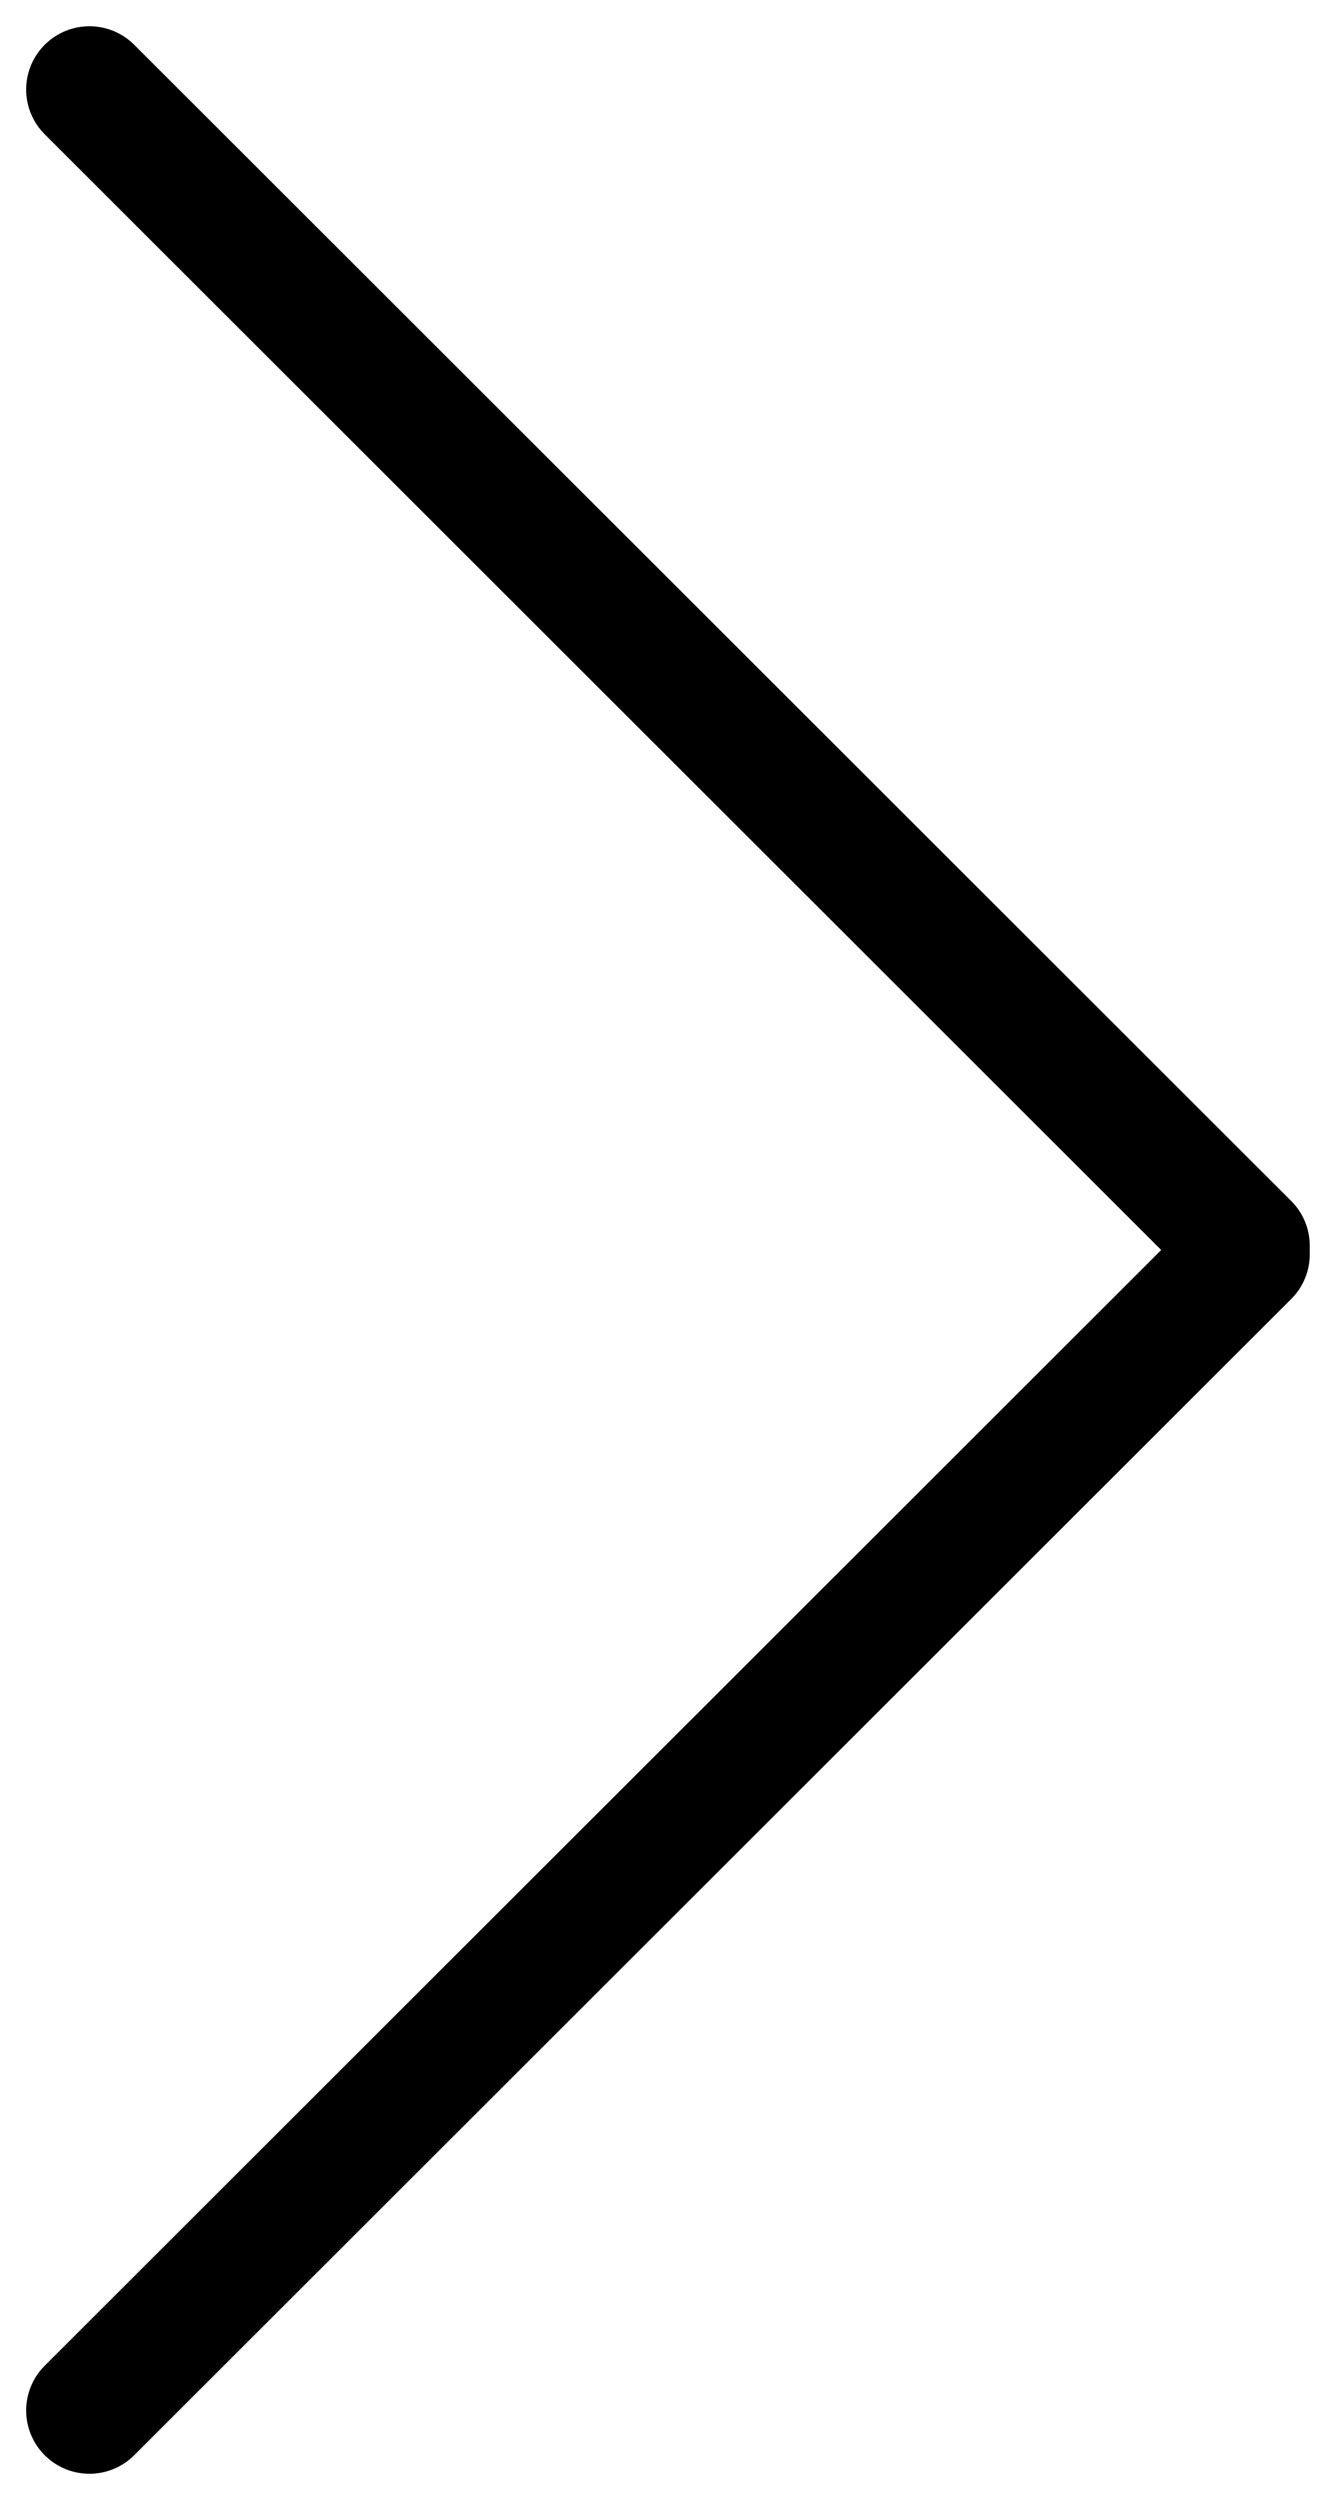
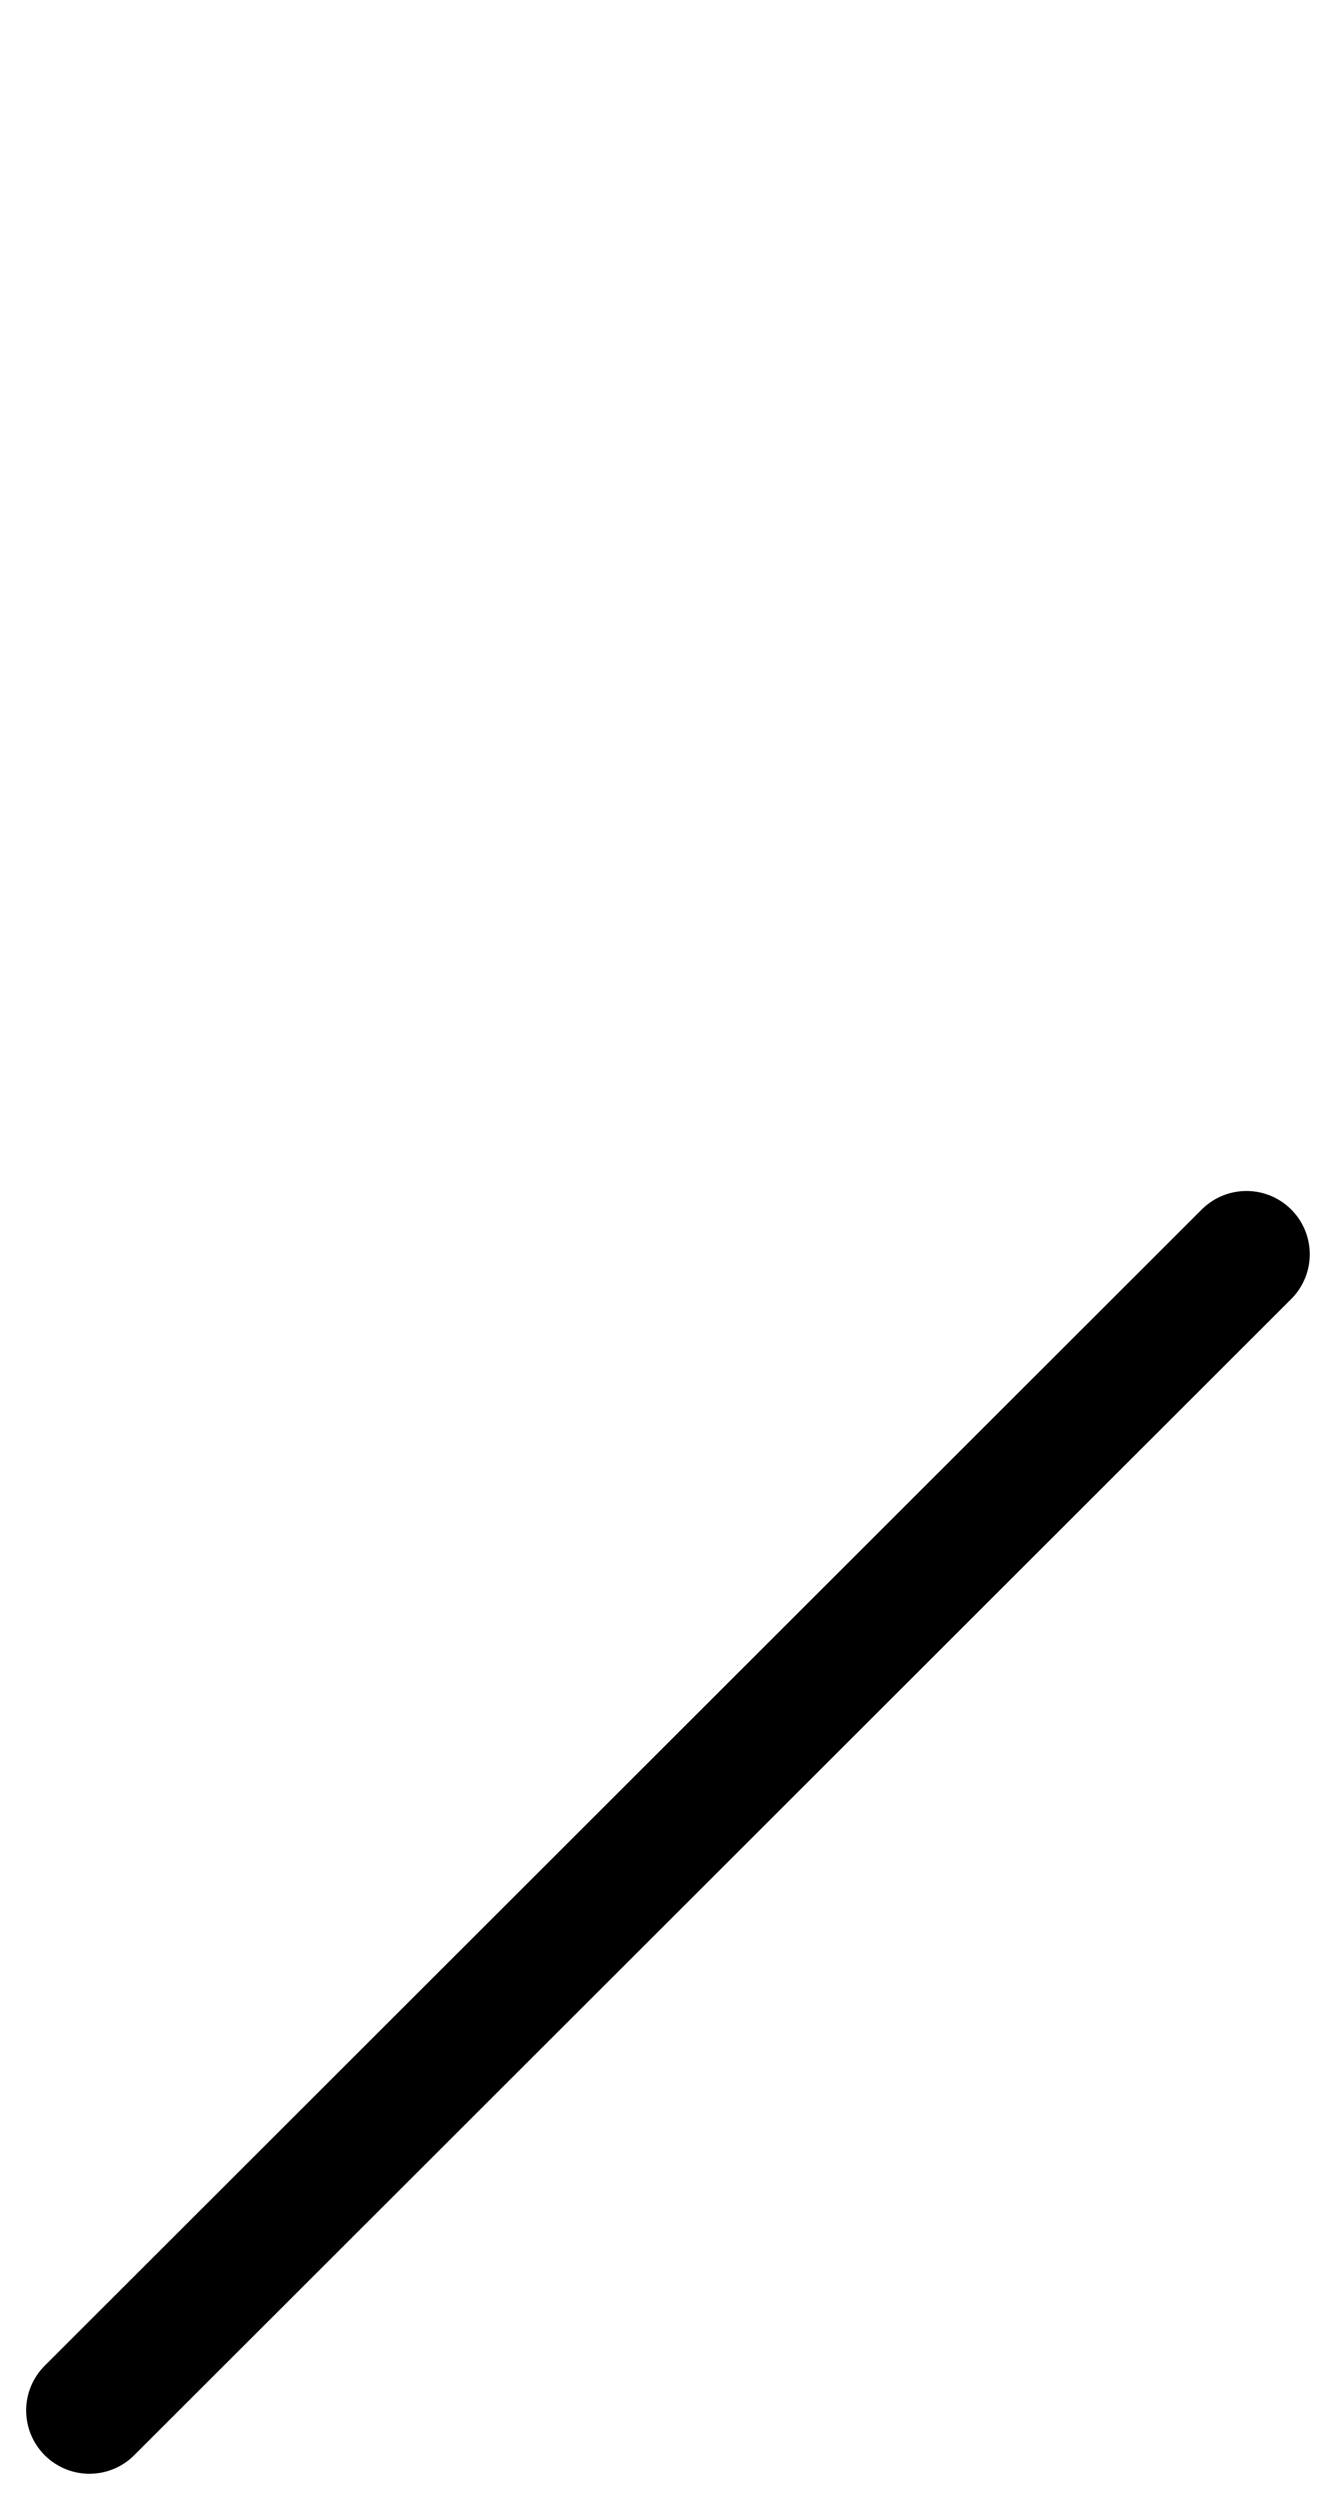
<svg xmlns="http://www.w3.org/2000/svg" width="15.832" height="29.625" viewBox="0 0 15.832 29.625">
  <g transform="translate(14.771 1.061) rotate(90)">
    <line x2="13.701" y2="13.711" transform="translate(13.802 0)" stroke-width="1.5" stroke="#000" stroke-linecap="round" stroke-linejoin="round" fill="none" />
-     <line x1="13.701" y2="13.711" transform="translate(0 0)" stroke-width="1.5" stroke="#000" stroke-linecap="round" stroke-linejoin="round" fill="none" />
  </g>
</svg>